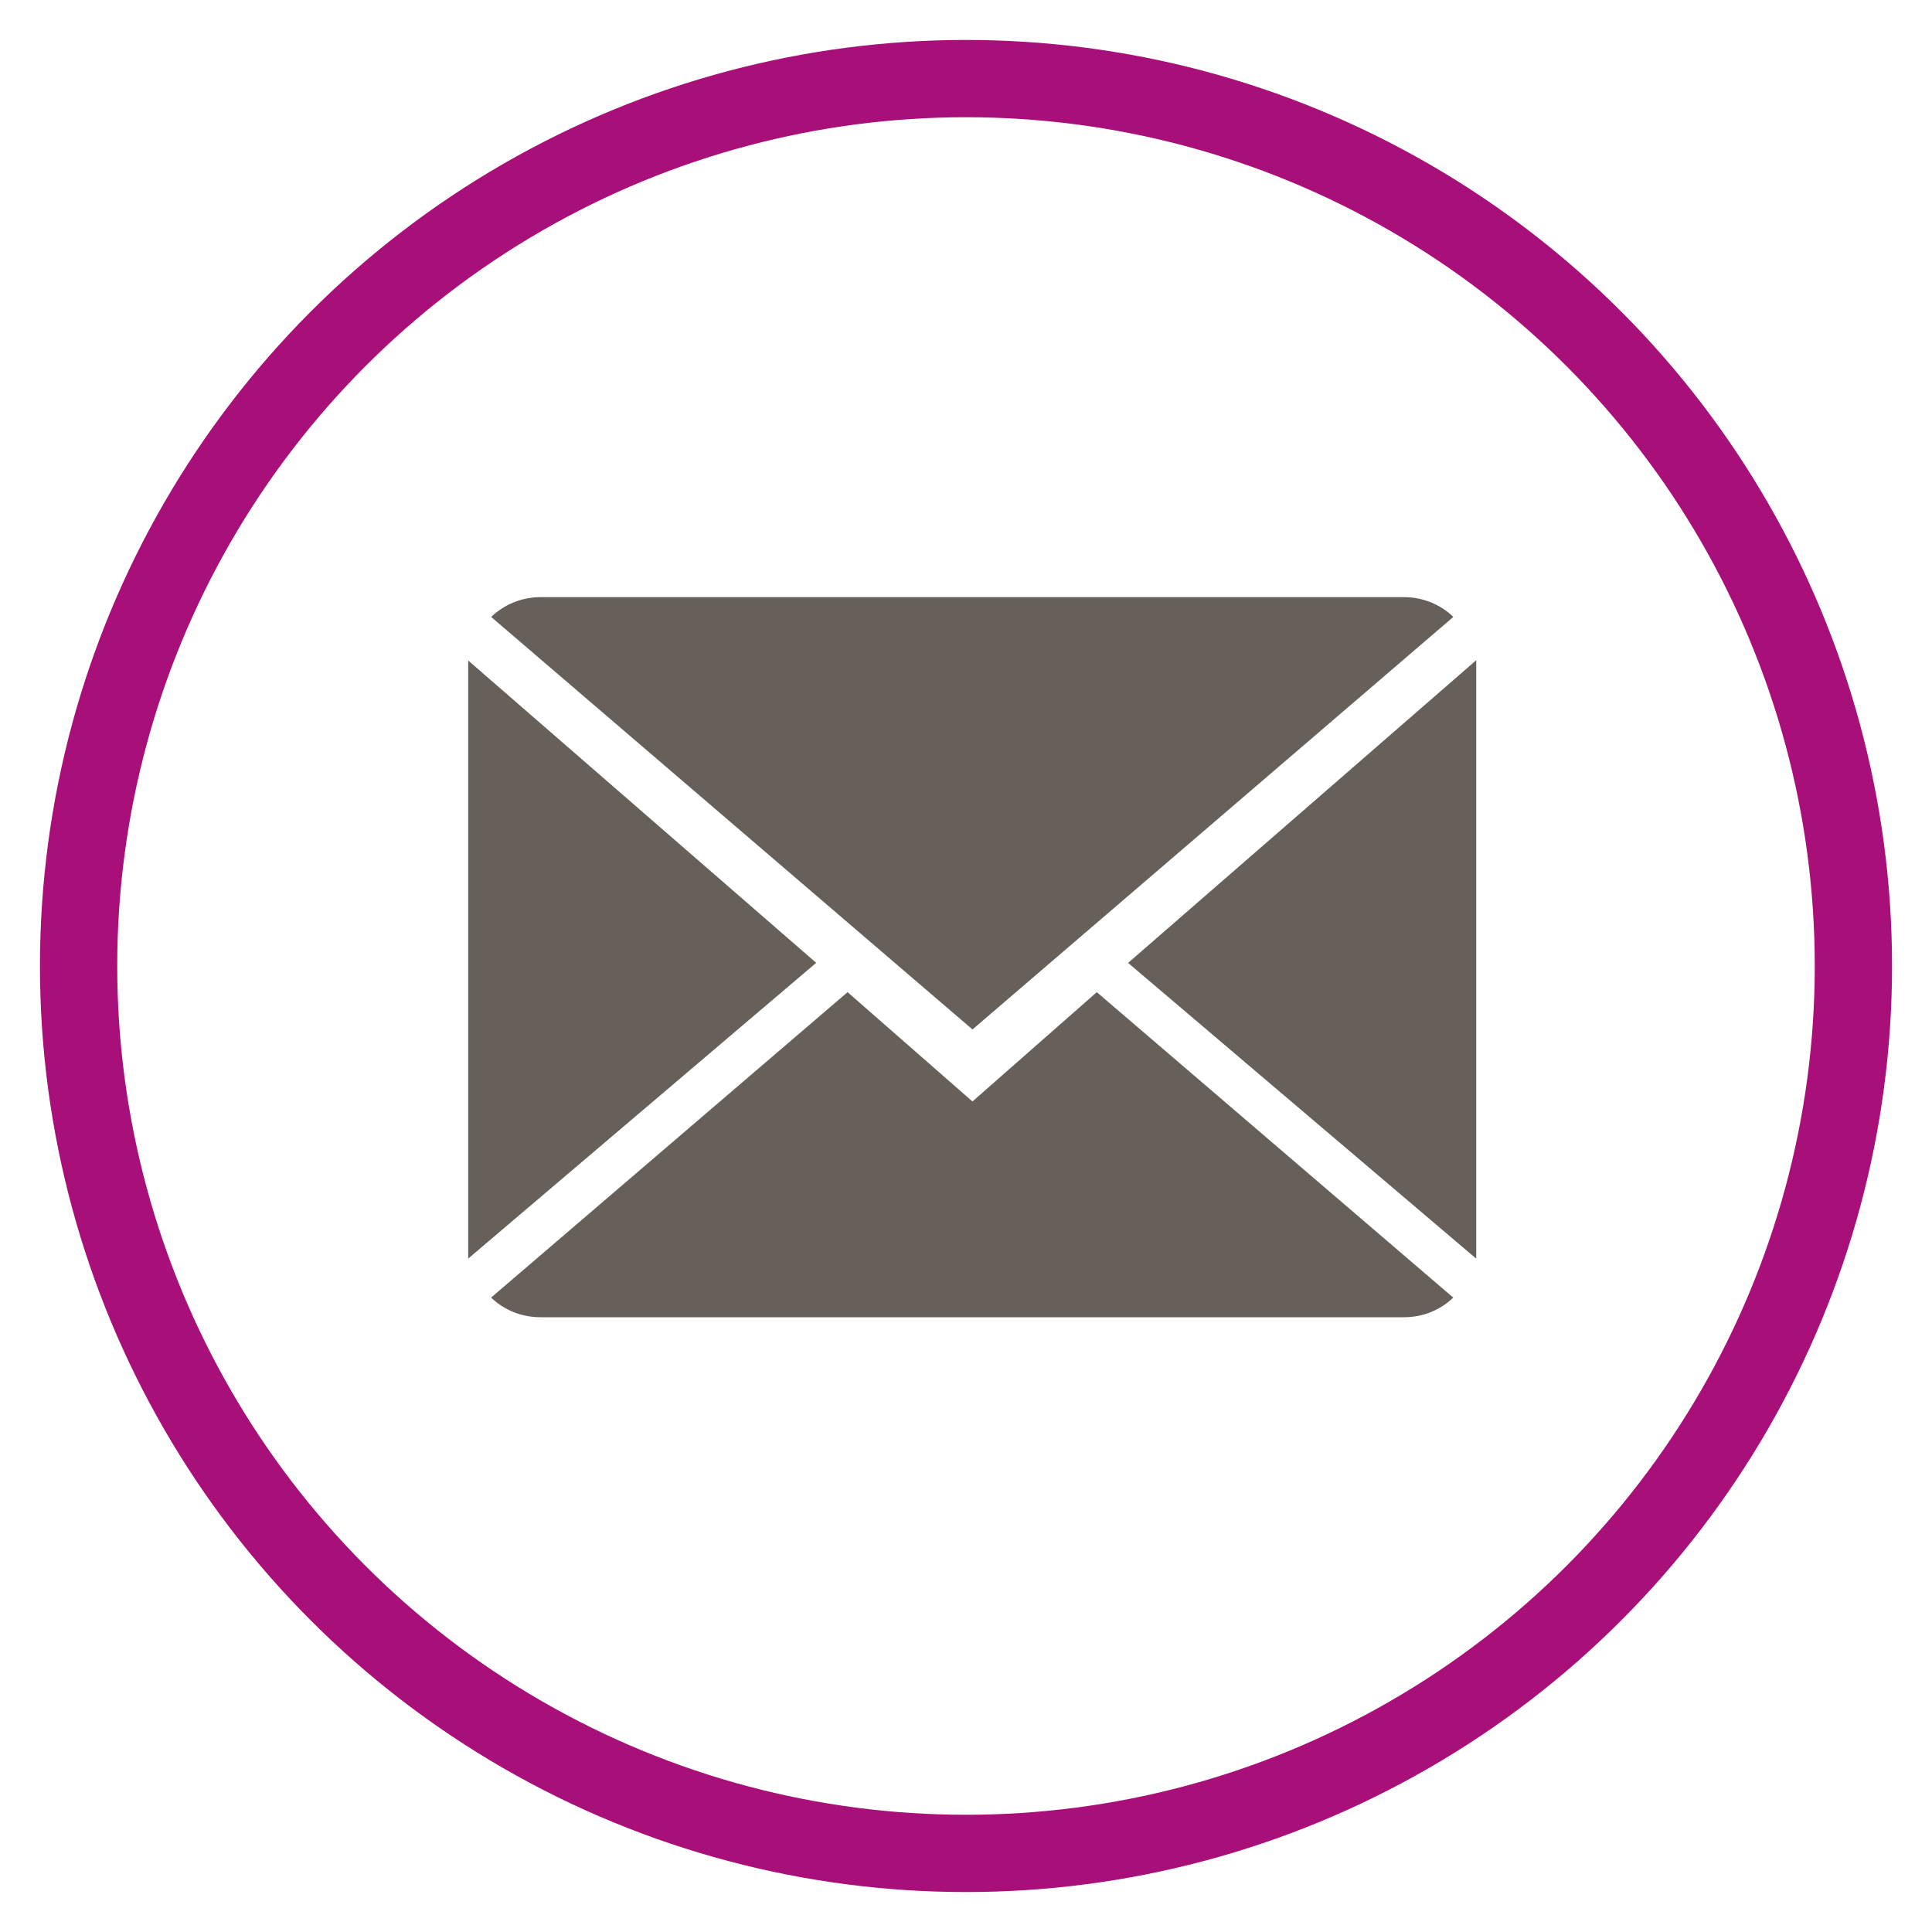
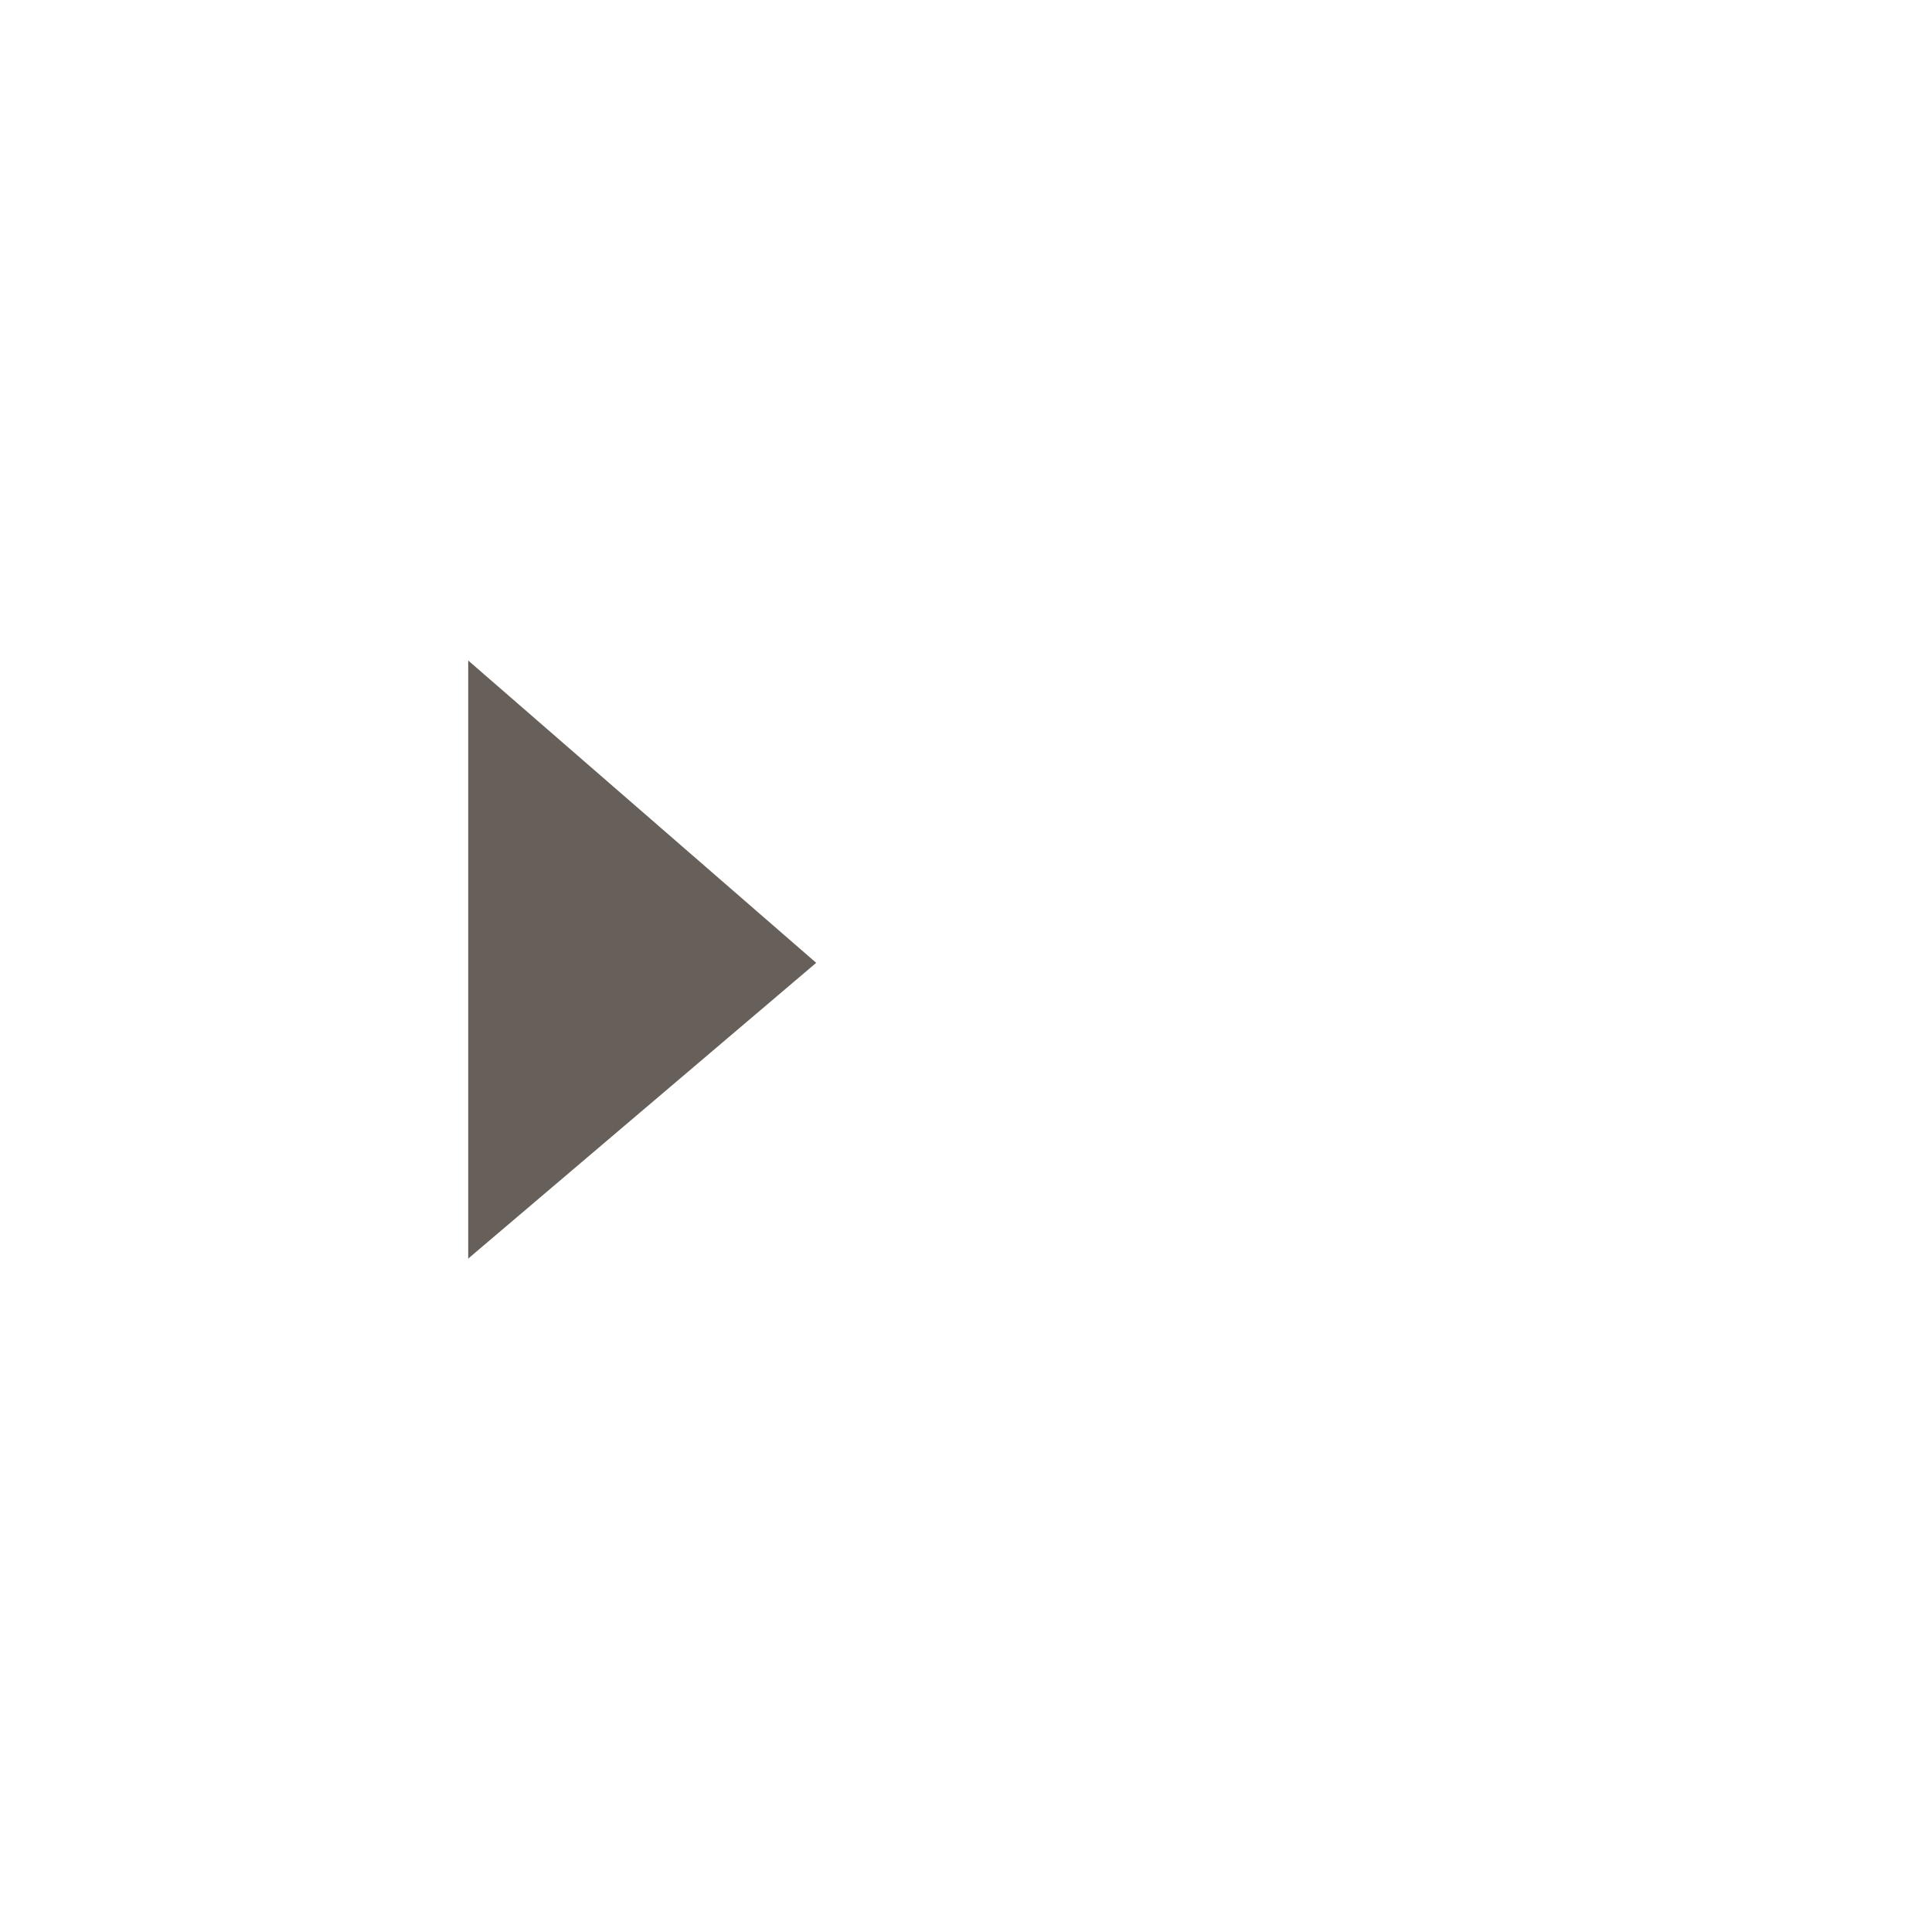
<svg xmlns="http://www.w3.org/2000/svg" xmlns:xlink="http://www.w3.org/1999/xlink" version="1.1" id="Ebene_1" x="0px" y="0px" width="50px" height="50px" viewBox="0 0 50 50" enable-background="new 0 0 50 50" xml:space="preserve">
  <g>
    <g>
      <g>
        <defs>
-           <rect id="SVGID_1_" x="12.117" y="15.458" width="26.087" height="18.634" />
-         </defs>
+           </defs>
        <clipPath id="SVGID_2_">
          <use xlink:href="#SVGID_1_" overflow="visible" />
        </clipPath>
        <path clip-path="url(#SVGID_2_)" fill="#675F59" d="M25.167,28.506l-3.232-2.829l-9.226,7.905     c0.337,0.32,0.781,0.508,1.284,0.508h22.338c0.498,0,0.947-0.188,1.279-0.508l-9.225-7.905L25.167,28.506z" />
-         <path clip-path="url(#SVGID_2_)" fill="#675F59" d="M37.612,15.966c-0.327-0.318-0.781-0.512-1.279-0.512H13.99     c-0.489,0-0.947,0.193-1.279,0.512l12.457,10.676L37.612,15.966z" />
      </g>
      <polygon fill="#675F59" points="12.117,32.572 21.123,24.918 12.117,17.094   " />
-       <polygon fill="#675F59" points="29.195,24.92 38.205,32.574 38.205,17.086   " />
    </g>
    <g>
-       <circle fill="none" stroke="#A80F79" stroke-width="2" stroke-miterlimit="10" cx="25" cy="25" r="22.966" />
-     </g>
+       </g>
  </g>
</svg>